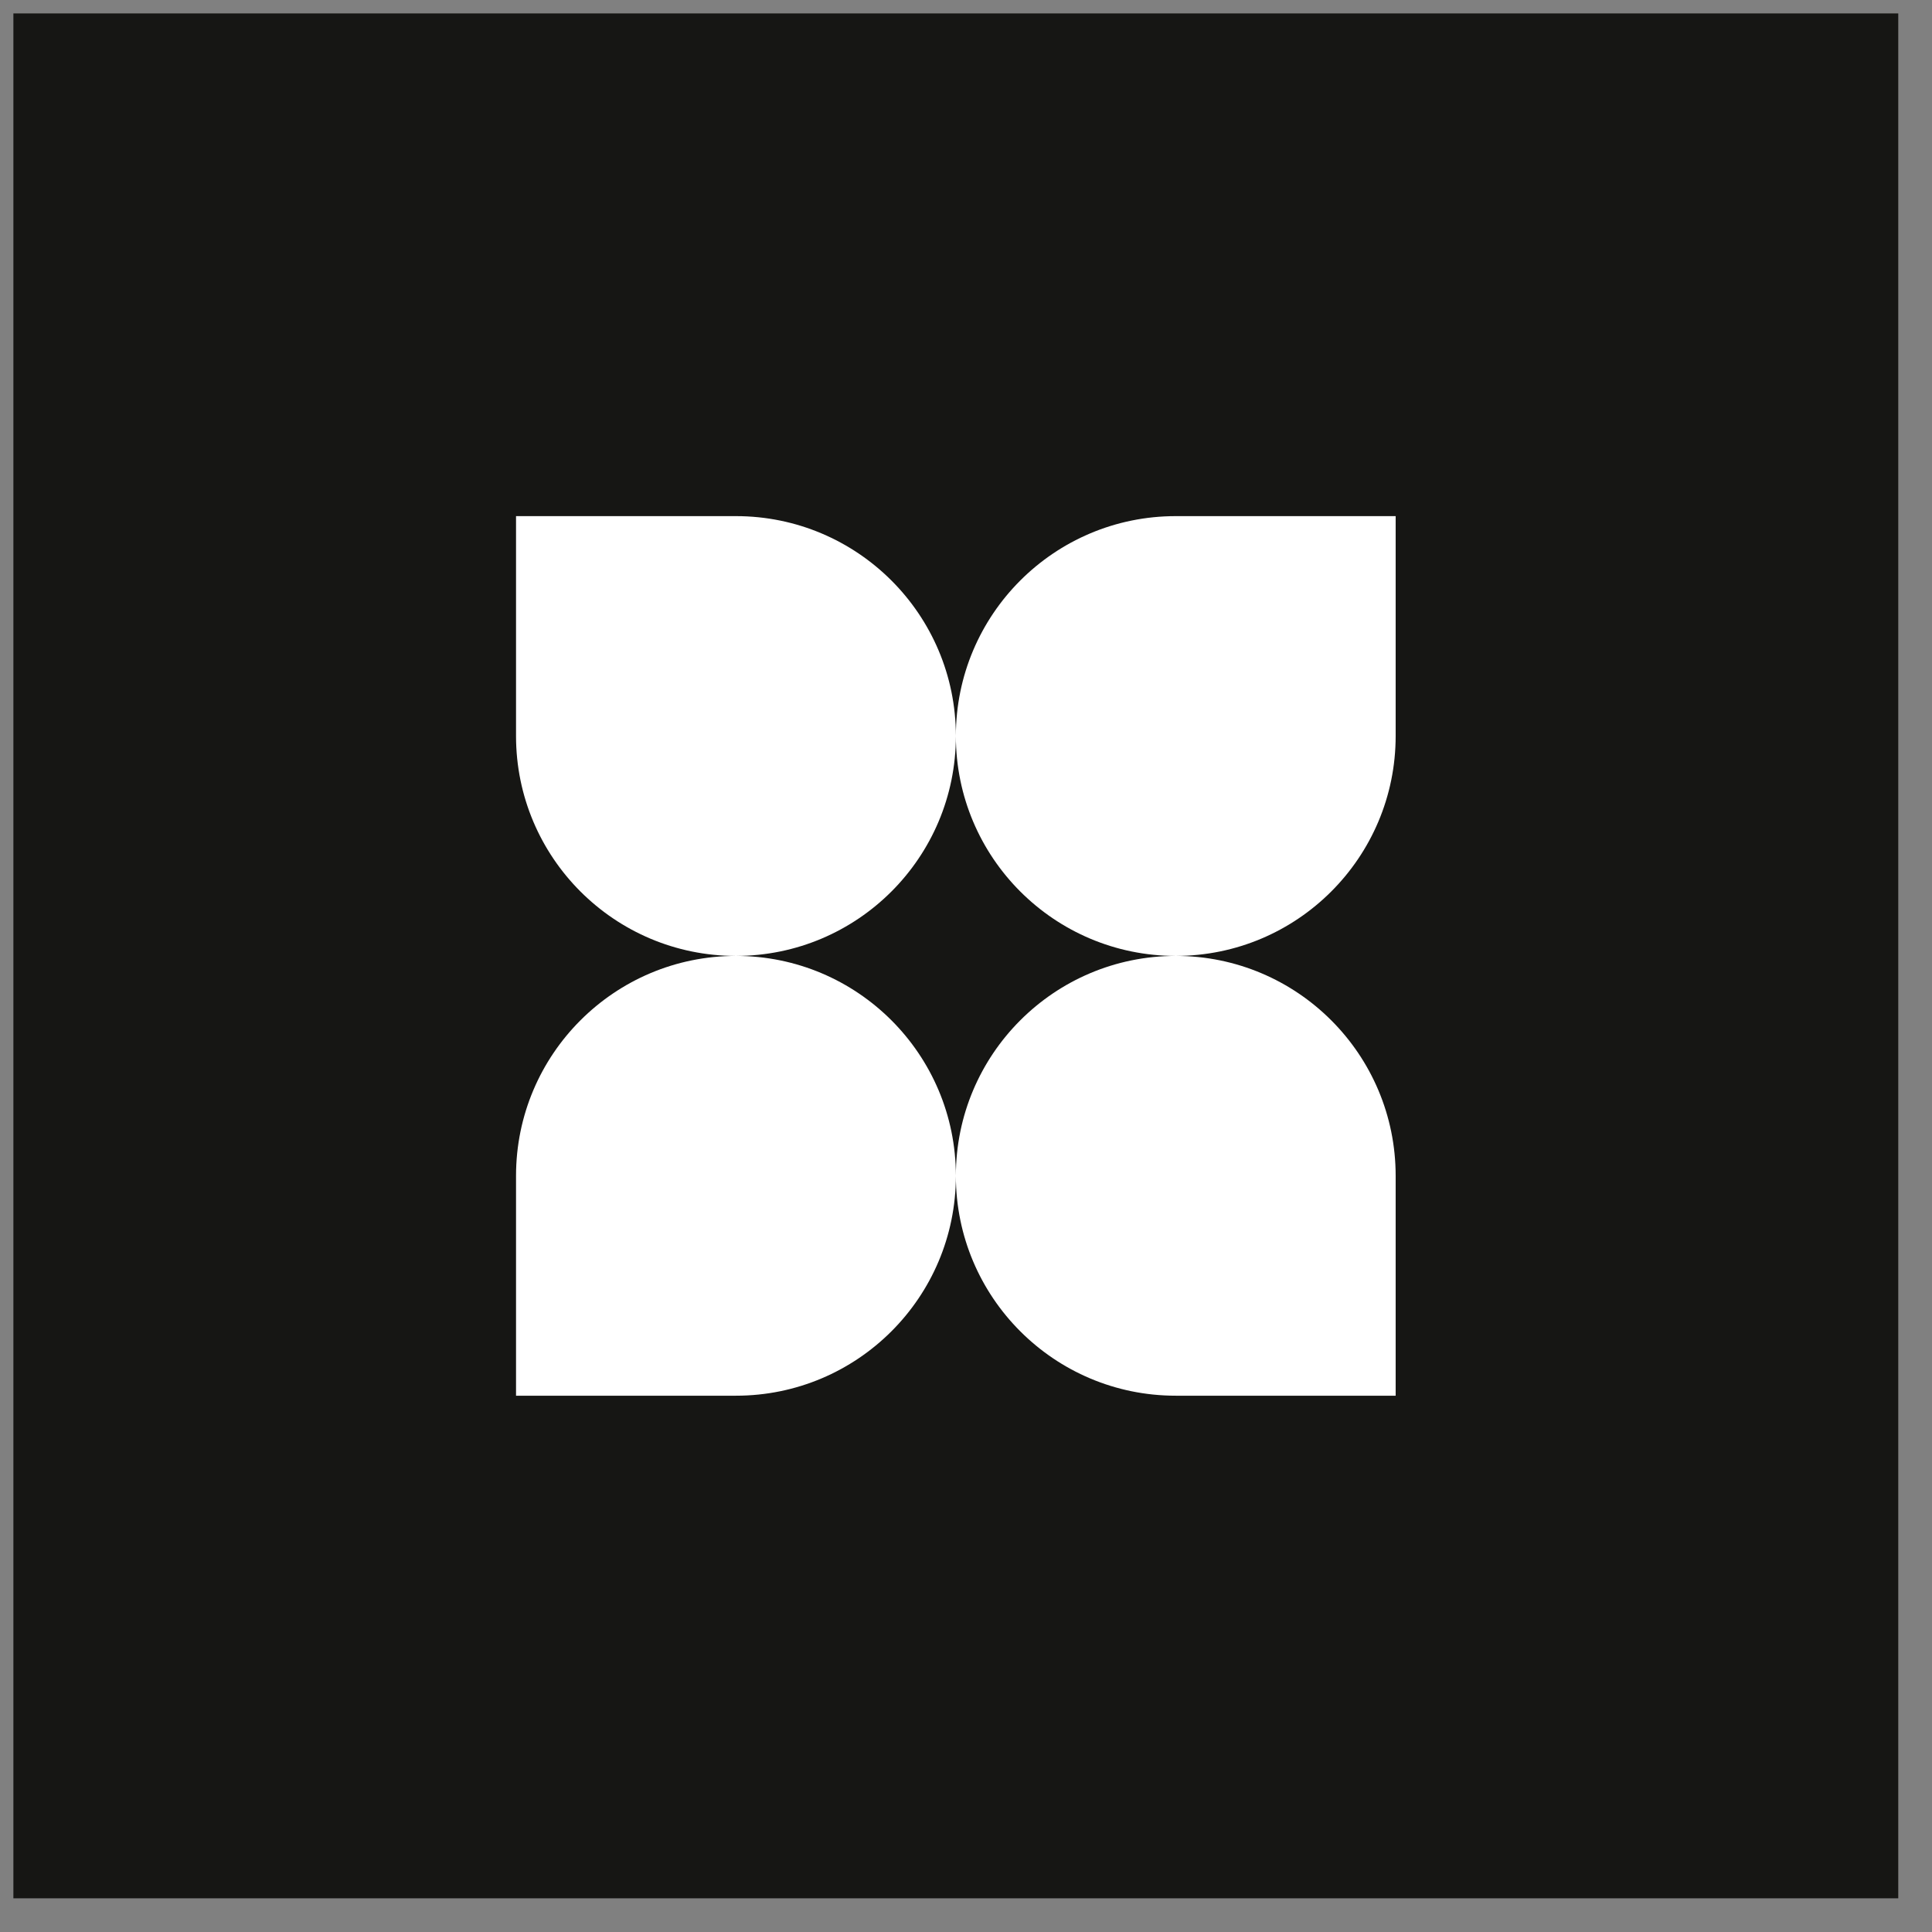
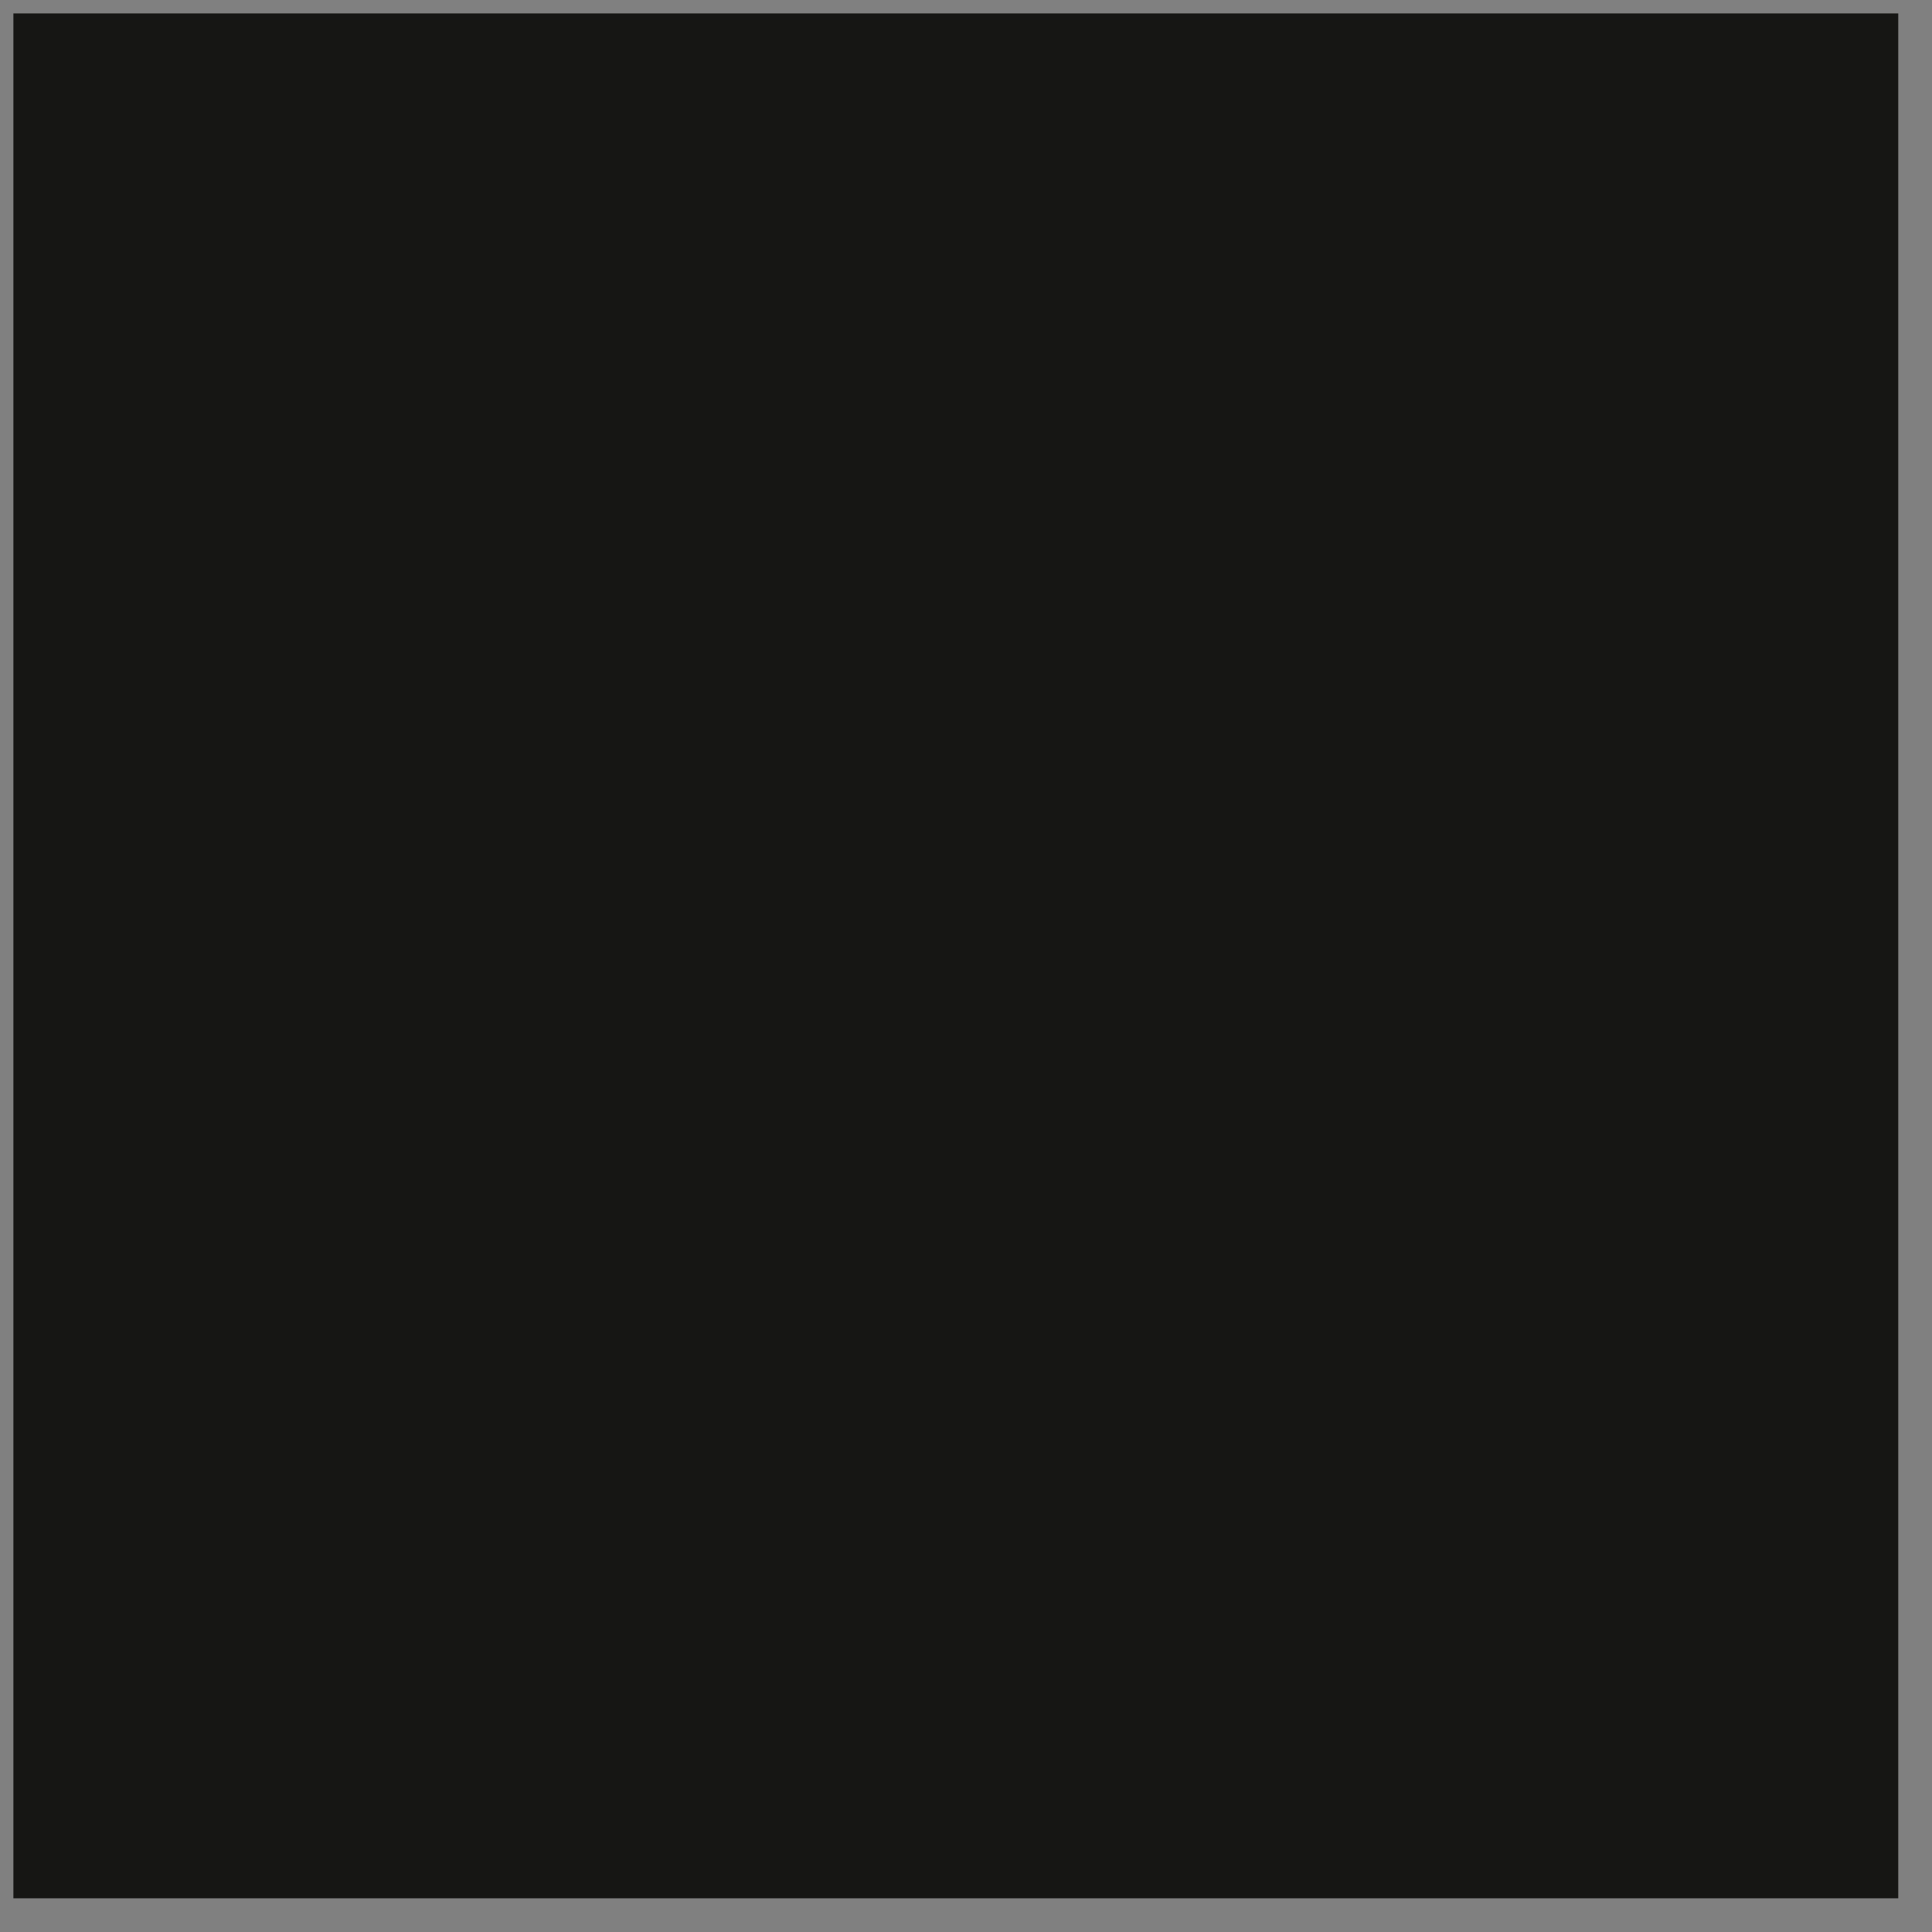
<svg xmlns="http://www.w3.org/2000/svg" width="41" height="41" viewBox="0 0 41 41" fill="none">
  <rect x="0" y="0" width="41" height="41" fill="#808080" stroke="none" />
  <rect width="40" height="40" transform="translate(0.284 0.285)" fill="#161614" />
-   <path d="M15.618 20.286C18.195 20.286 20.285 18.197 20.285 15.619C20.285 18.196 22.373 20.285 24.95 20.286C22.373 20.287 20.285 22.376 20.285 24.953C20.285 22.375 18.195 20.286 15.618 20.286C13.041 20.286 10.951 22.375 10.951 24.953L10.951 29.619L15.618 29.619C18.195 29.619 20.285 27.53 20.285 24.953C20.285 27.53 22.374 29.619 24.951 29.619L29.618 29.619L29.618 24.953C29.618 22.376 27.53 20.287 24.953 20.286C27.53 20.285 29.618 18.196 29.618 15.619L29.618 10.953L24.951 10.953C22.374 10.953 20.285 13.042 20.285 15.619C20.285 13.042 18.195 10.953 15.618 10.953L10.951 10.953L10.951 15.619C10.951 18.197 13.041 20.286 15.618 20.286Z" fill="white" />
</svg>